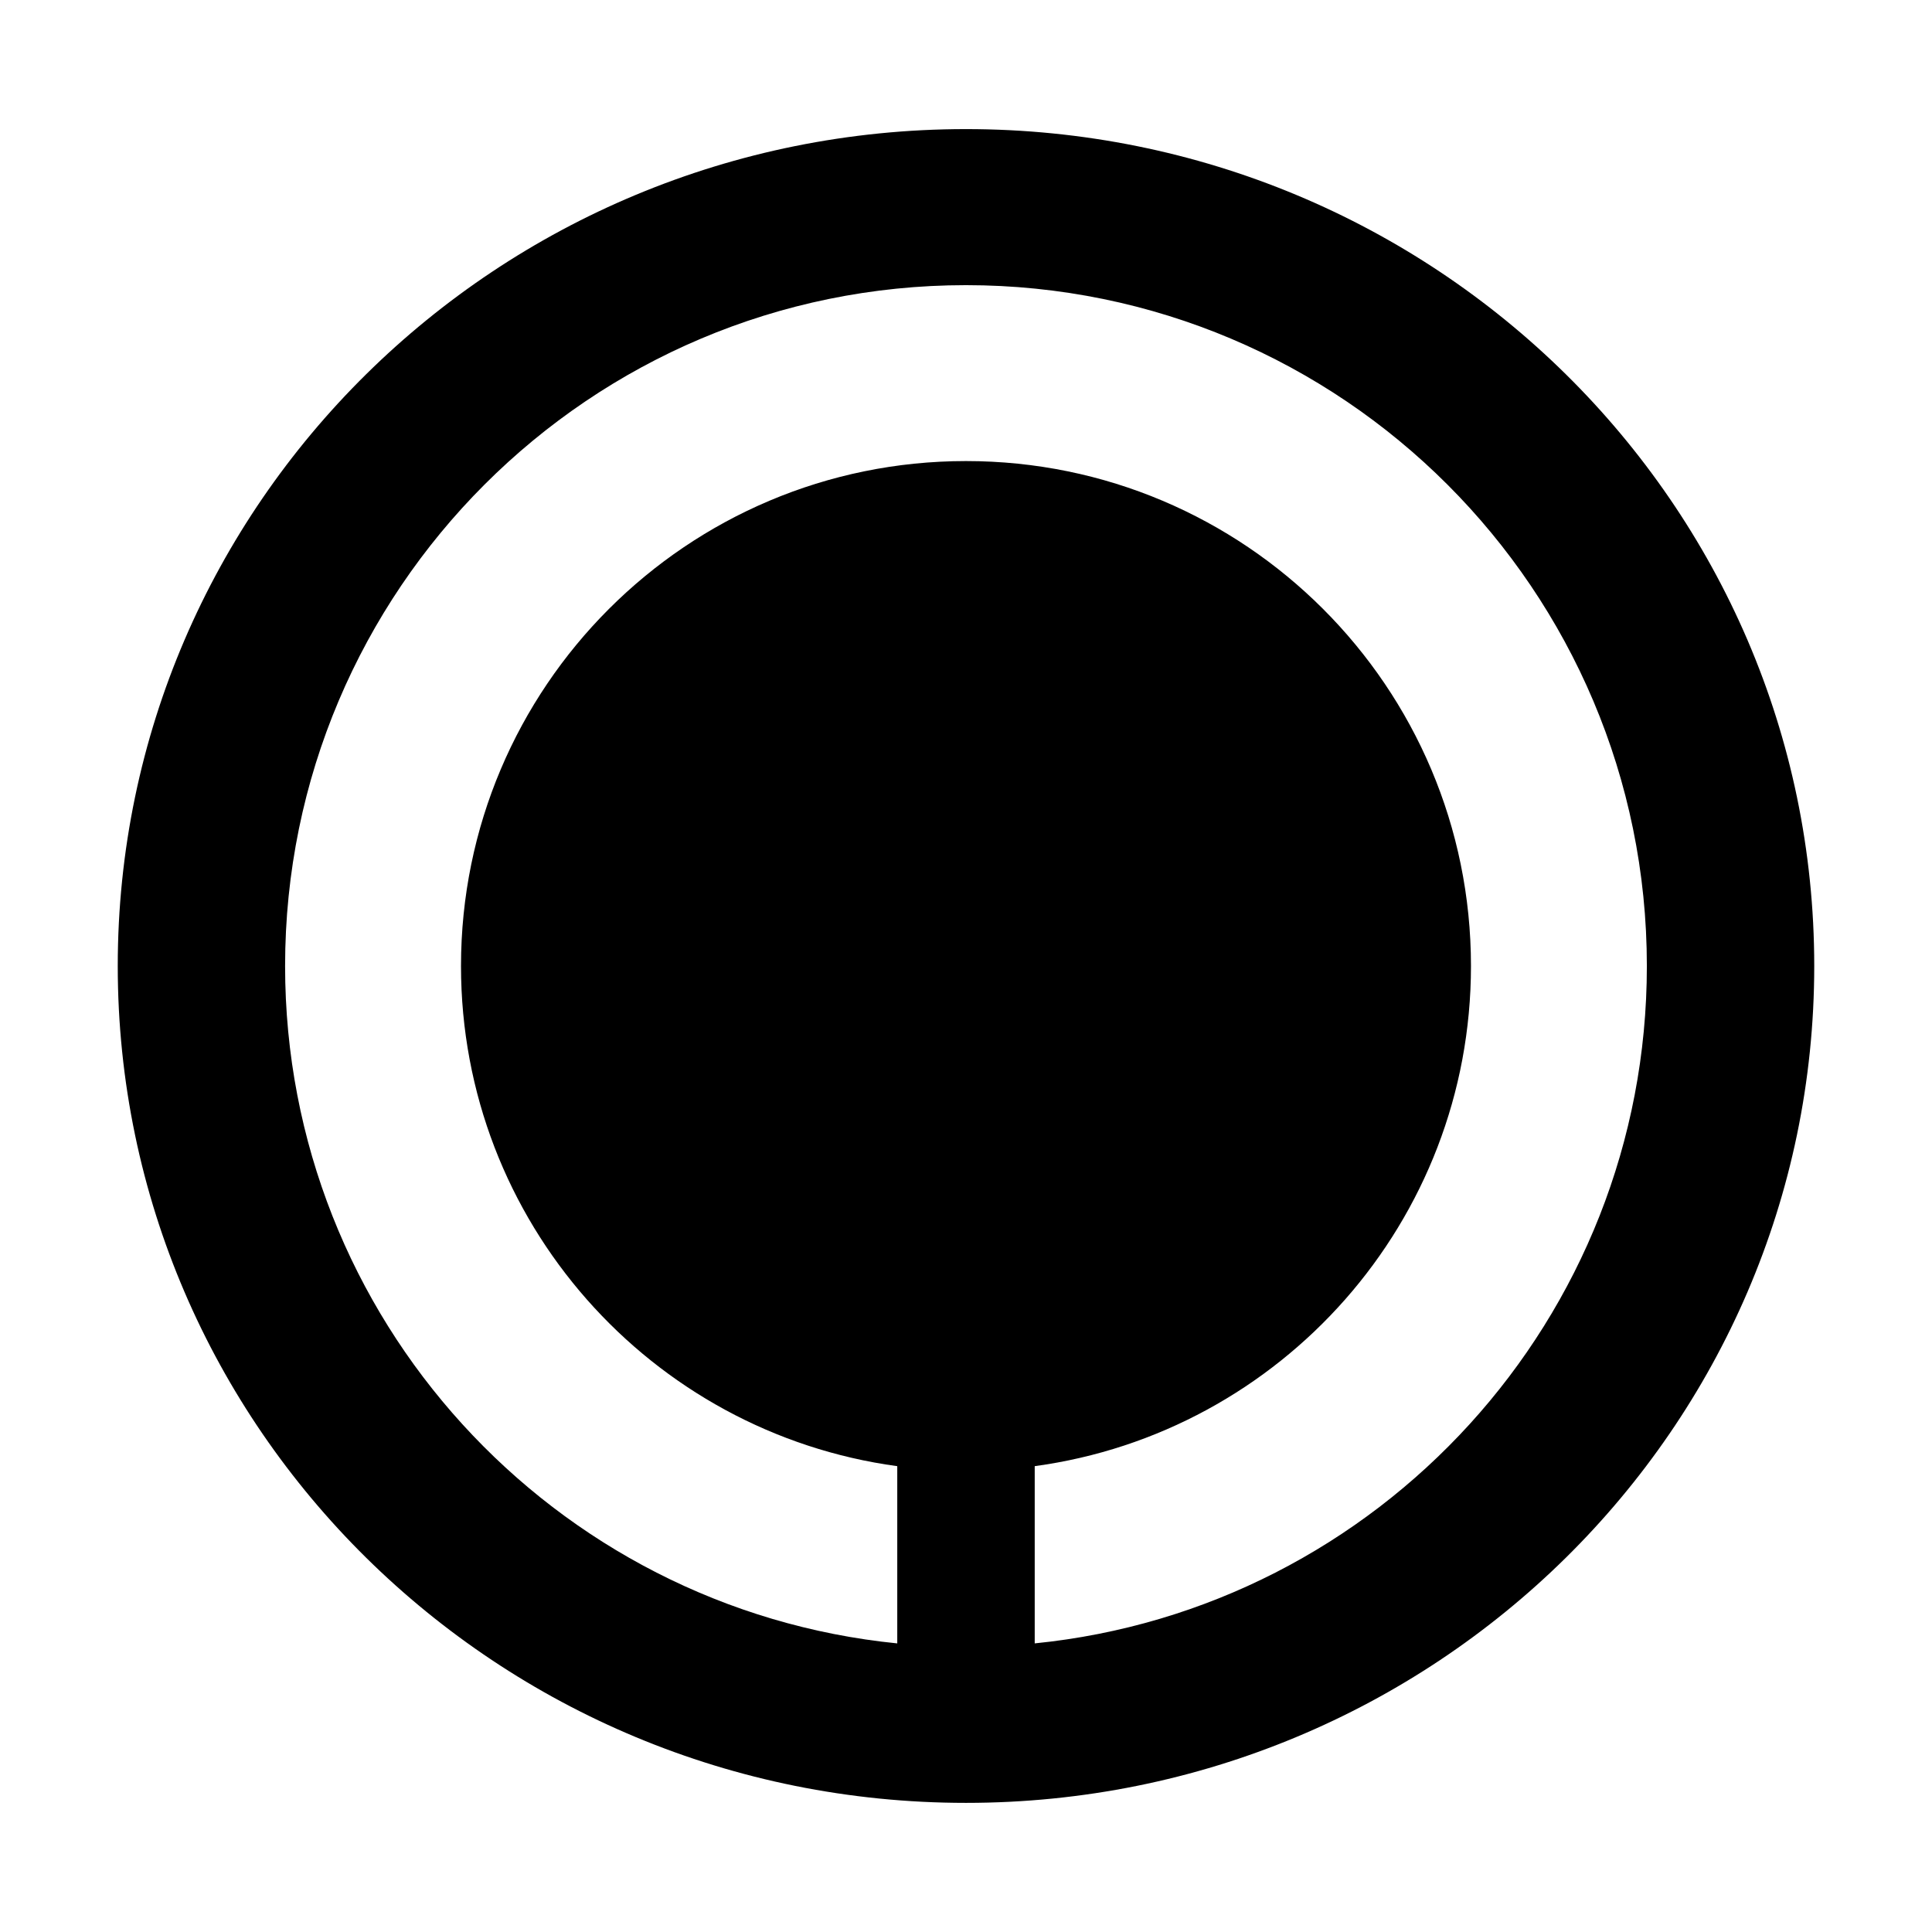
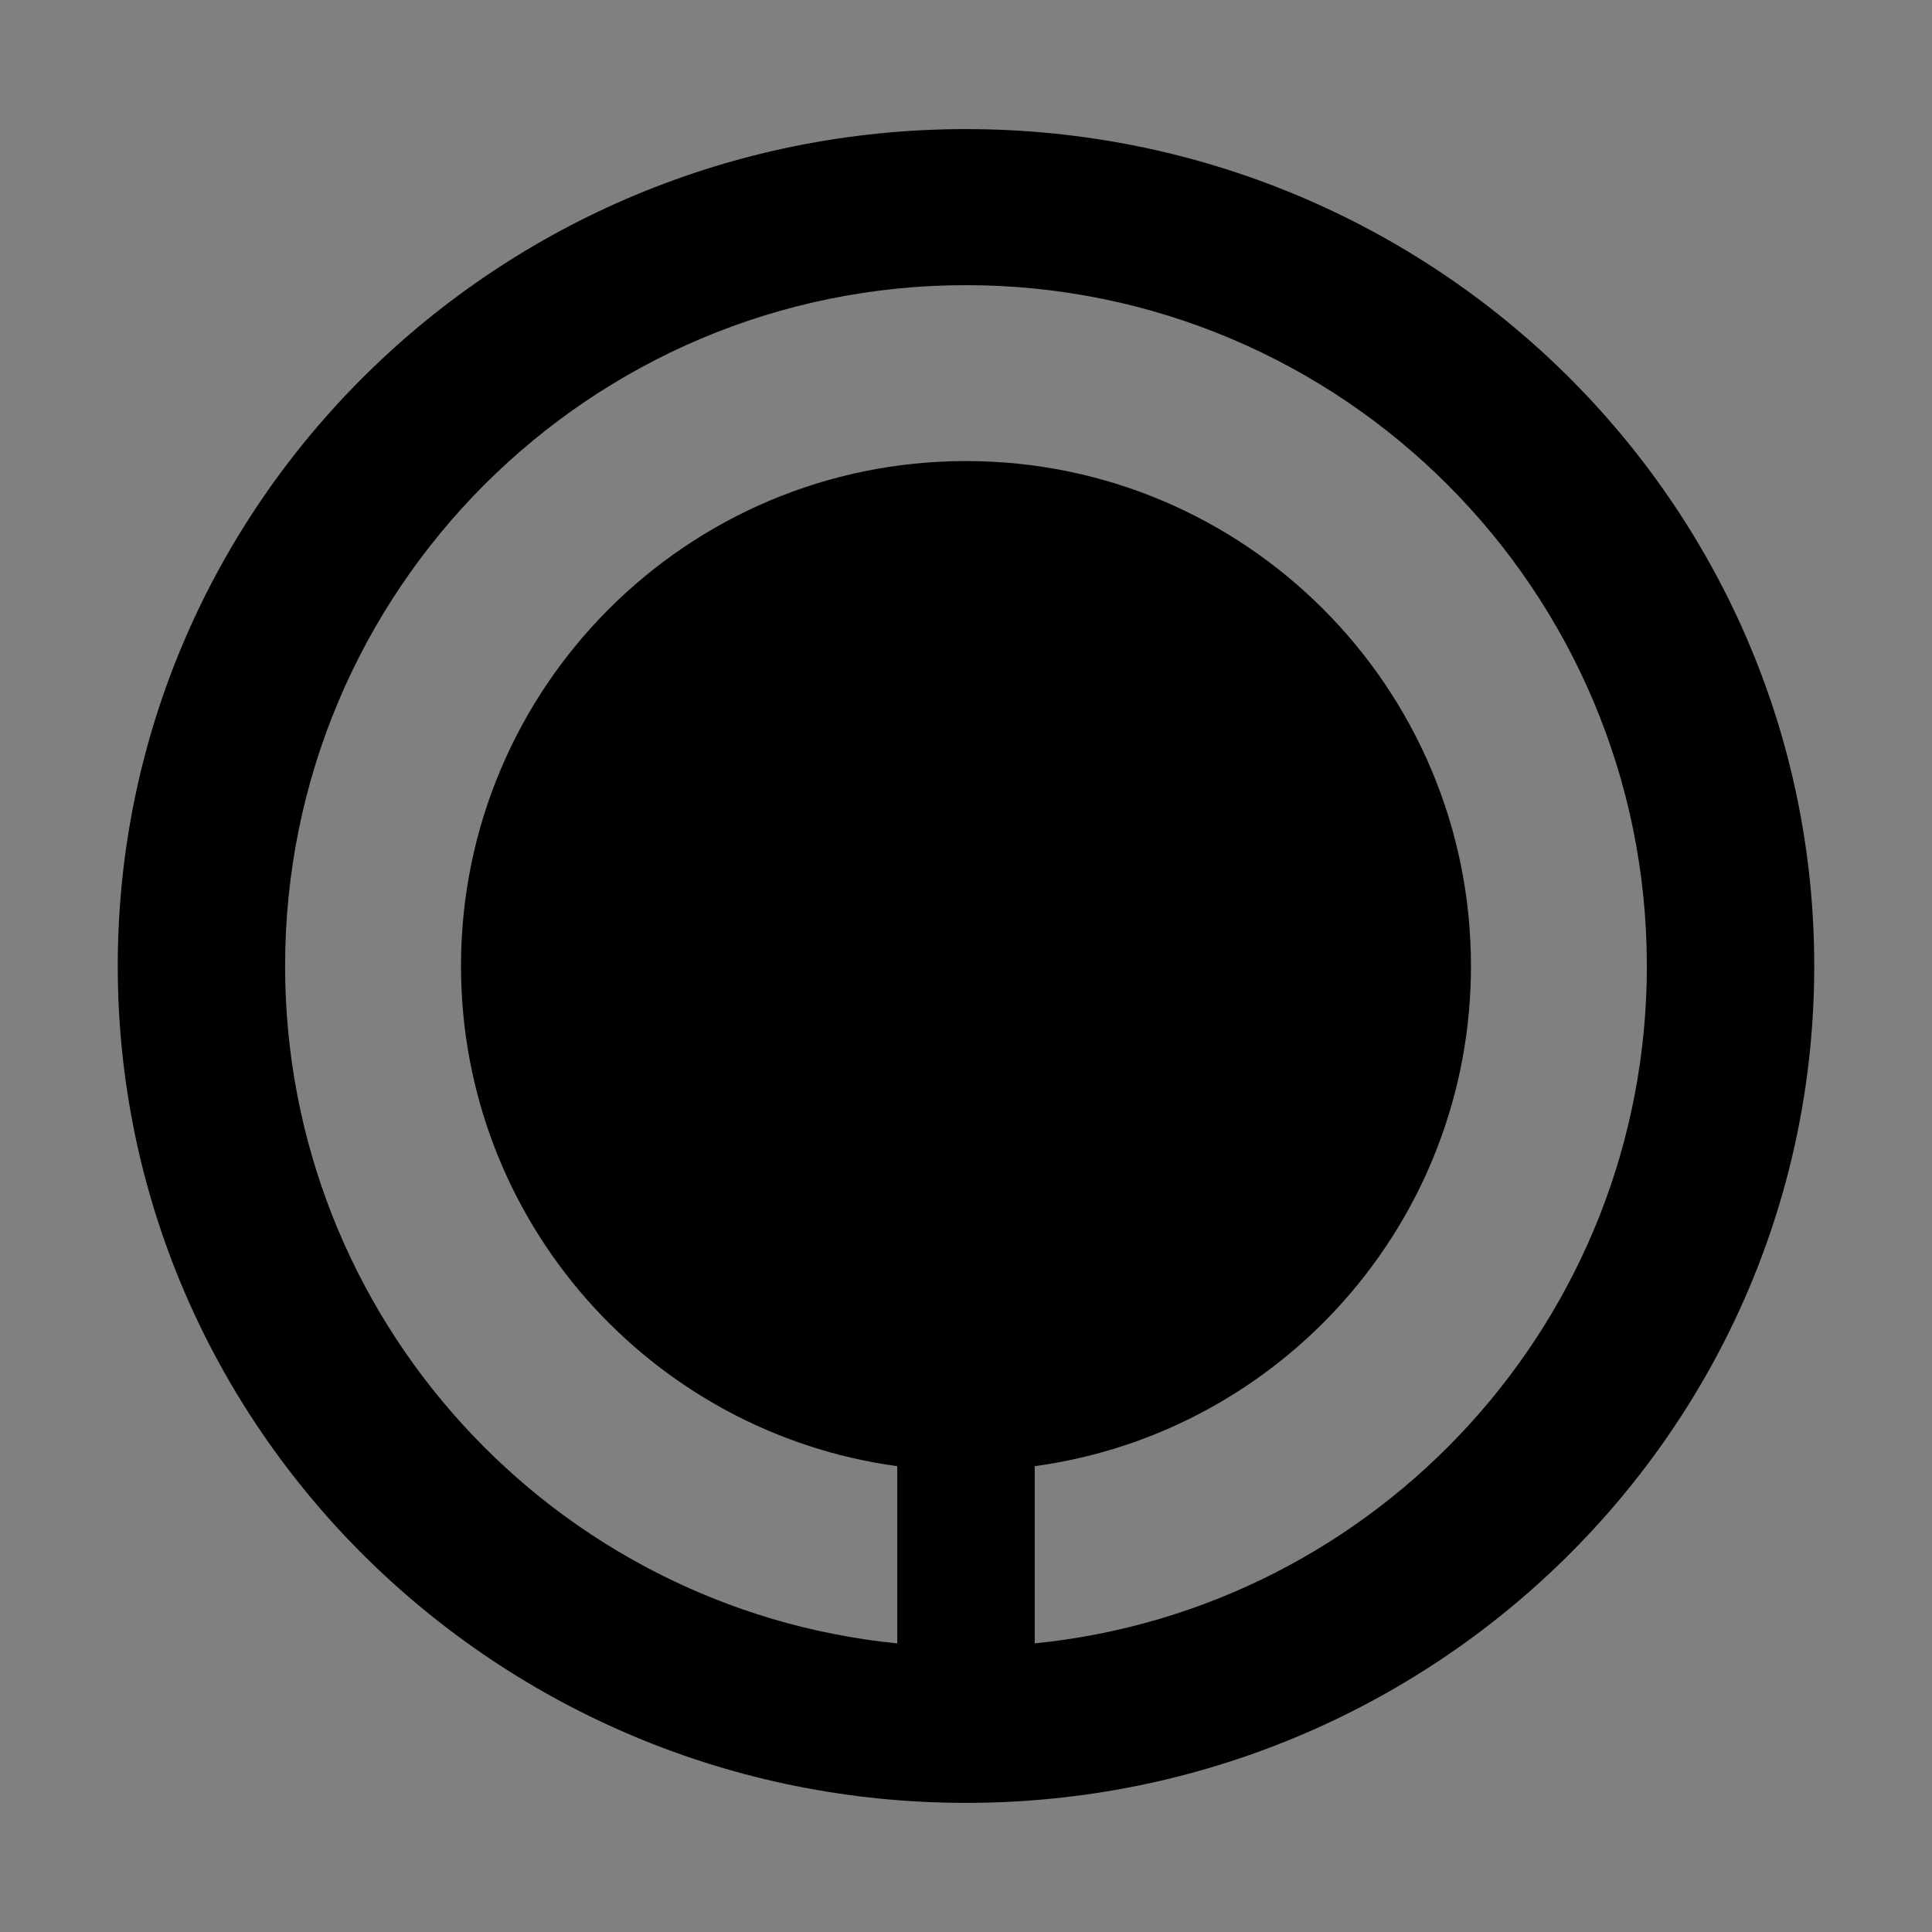
<svg xmlns="http://www.w3.org/2000/svg" version="1.0" id="Layer_1" x="0px" y="0px" width="192.756px" height="192.756px" viewBox="0 0 192.756 192.756" enable-background="new 0 0 192.756 192.756" xml:space="preserve">
  <rect x="0" y="0" width="192.756" height="192.756" fill="#808080" stroke="none" />
  <g>
-     <polygon fill-rule="evenodd" clip-rule="evenodd" fill="#FFFFFF" points="0,0 192.756,0 192.756,192.756 0,192.756 0,0 0,0  " />
    <path fill-rule="evenodd" clip-rule="evenodd" d="M96.377,12.88c-46.74,0-84.629,37.384-84.629,83.497   c0,46.117,37.889,83.496,84.629,83.496s84.63-37.379,84.63-83.496C181.008,50.264,143.117,12.88,96.377,12.88L96.377,12.88z    M103.234,163.961v-17.682c24.58-3.342,43.525-24.404,43.525-49.902C146.76,68.554,124.201,46,96.377,46   c-27.824,0-50.383,22.555-50.383,50.378c0,25.498,18.946,46.56,43.526,49.902v17.682c-34.296-3.438-61.076-32.379-61.076-67.583   c0-37.515,30.414-67.929,67.932-67.929c37.515,0,67.931,30.414,67.931,67.929C164.309,131.582,137.529,160.523,103.234,163.961   L103.234,163.961z" />
  </g>
</svg>